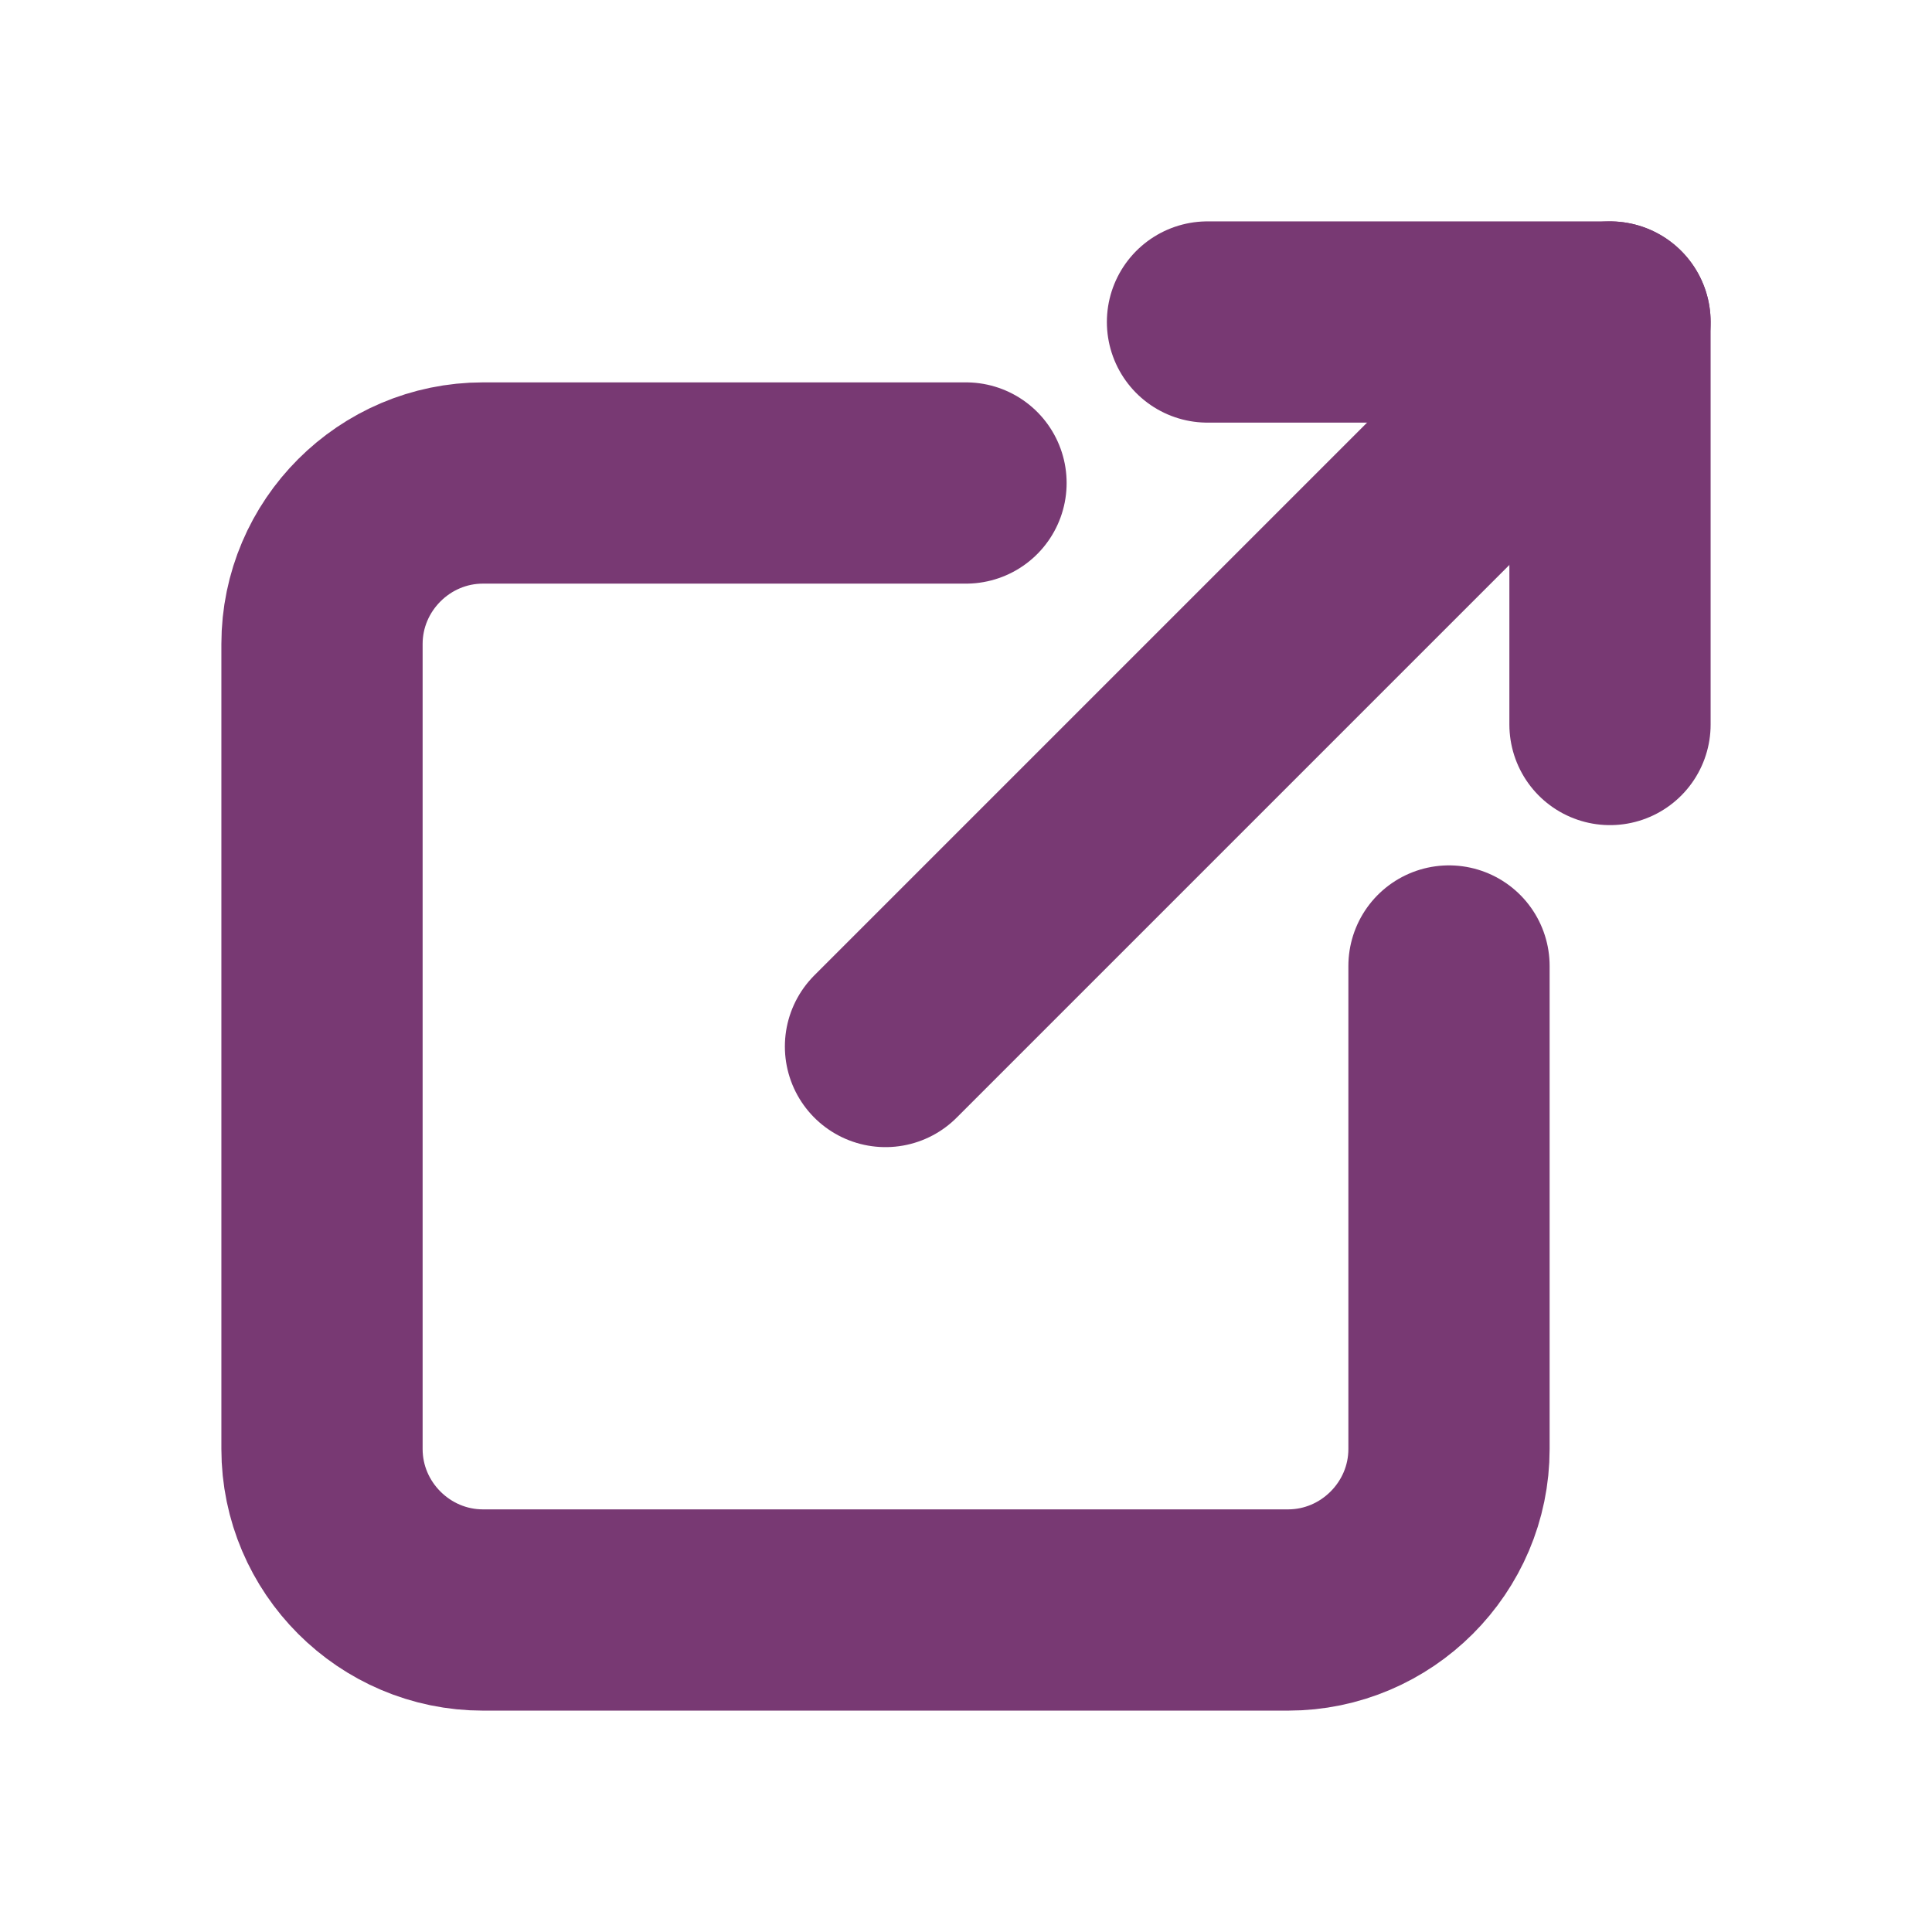
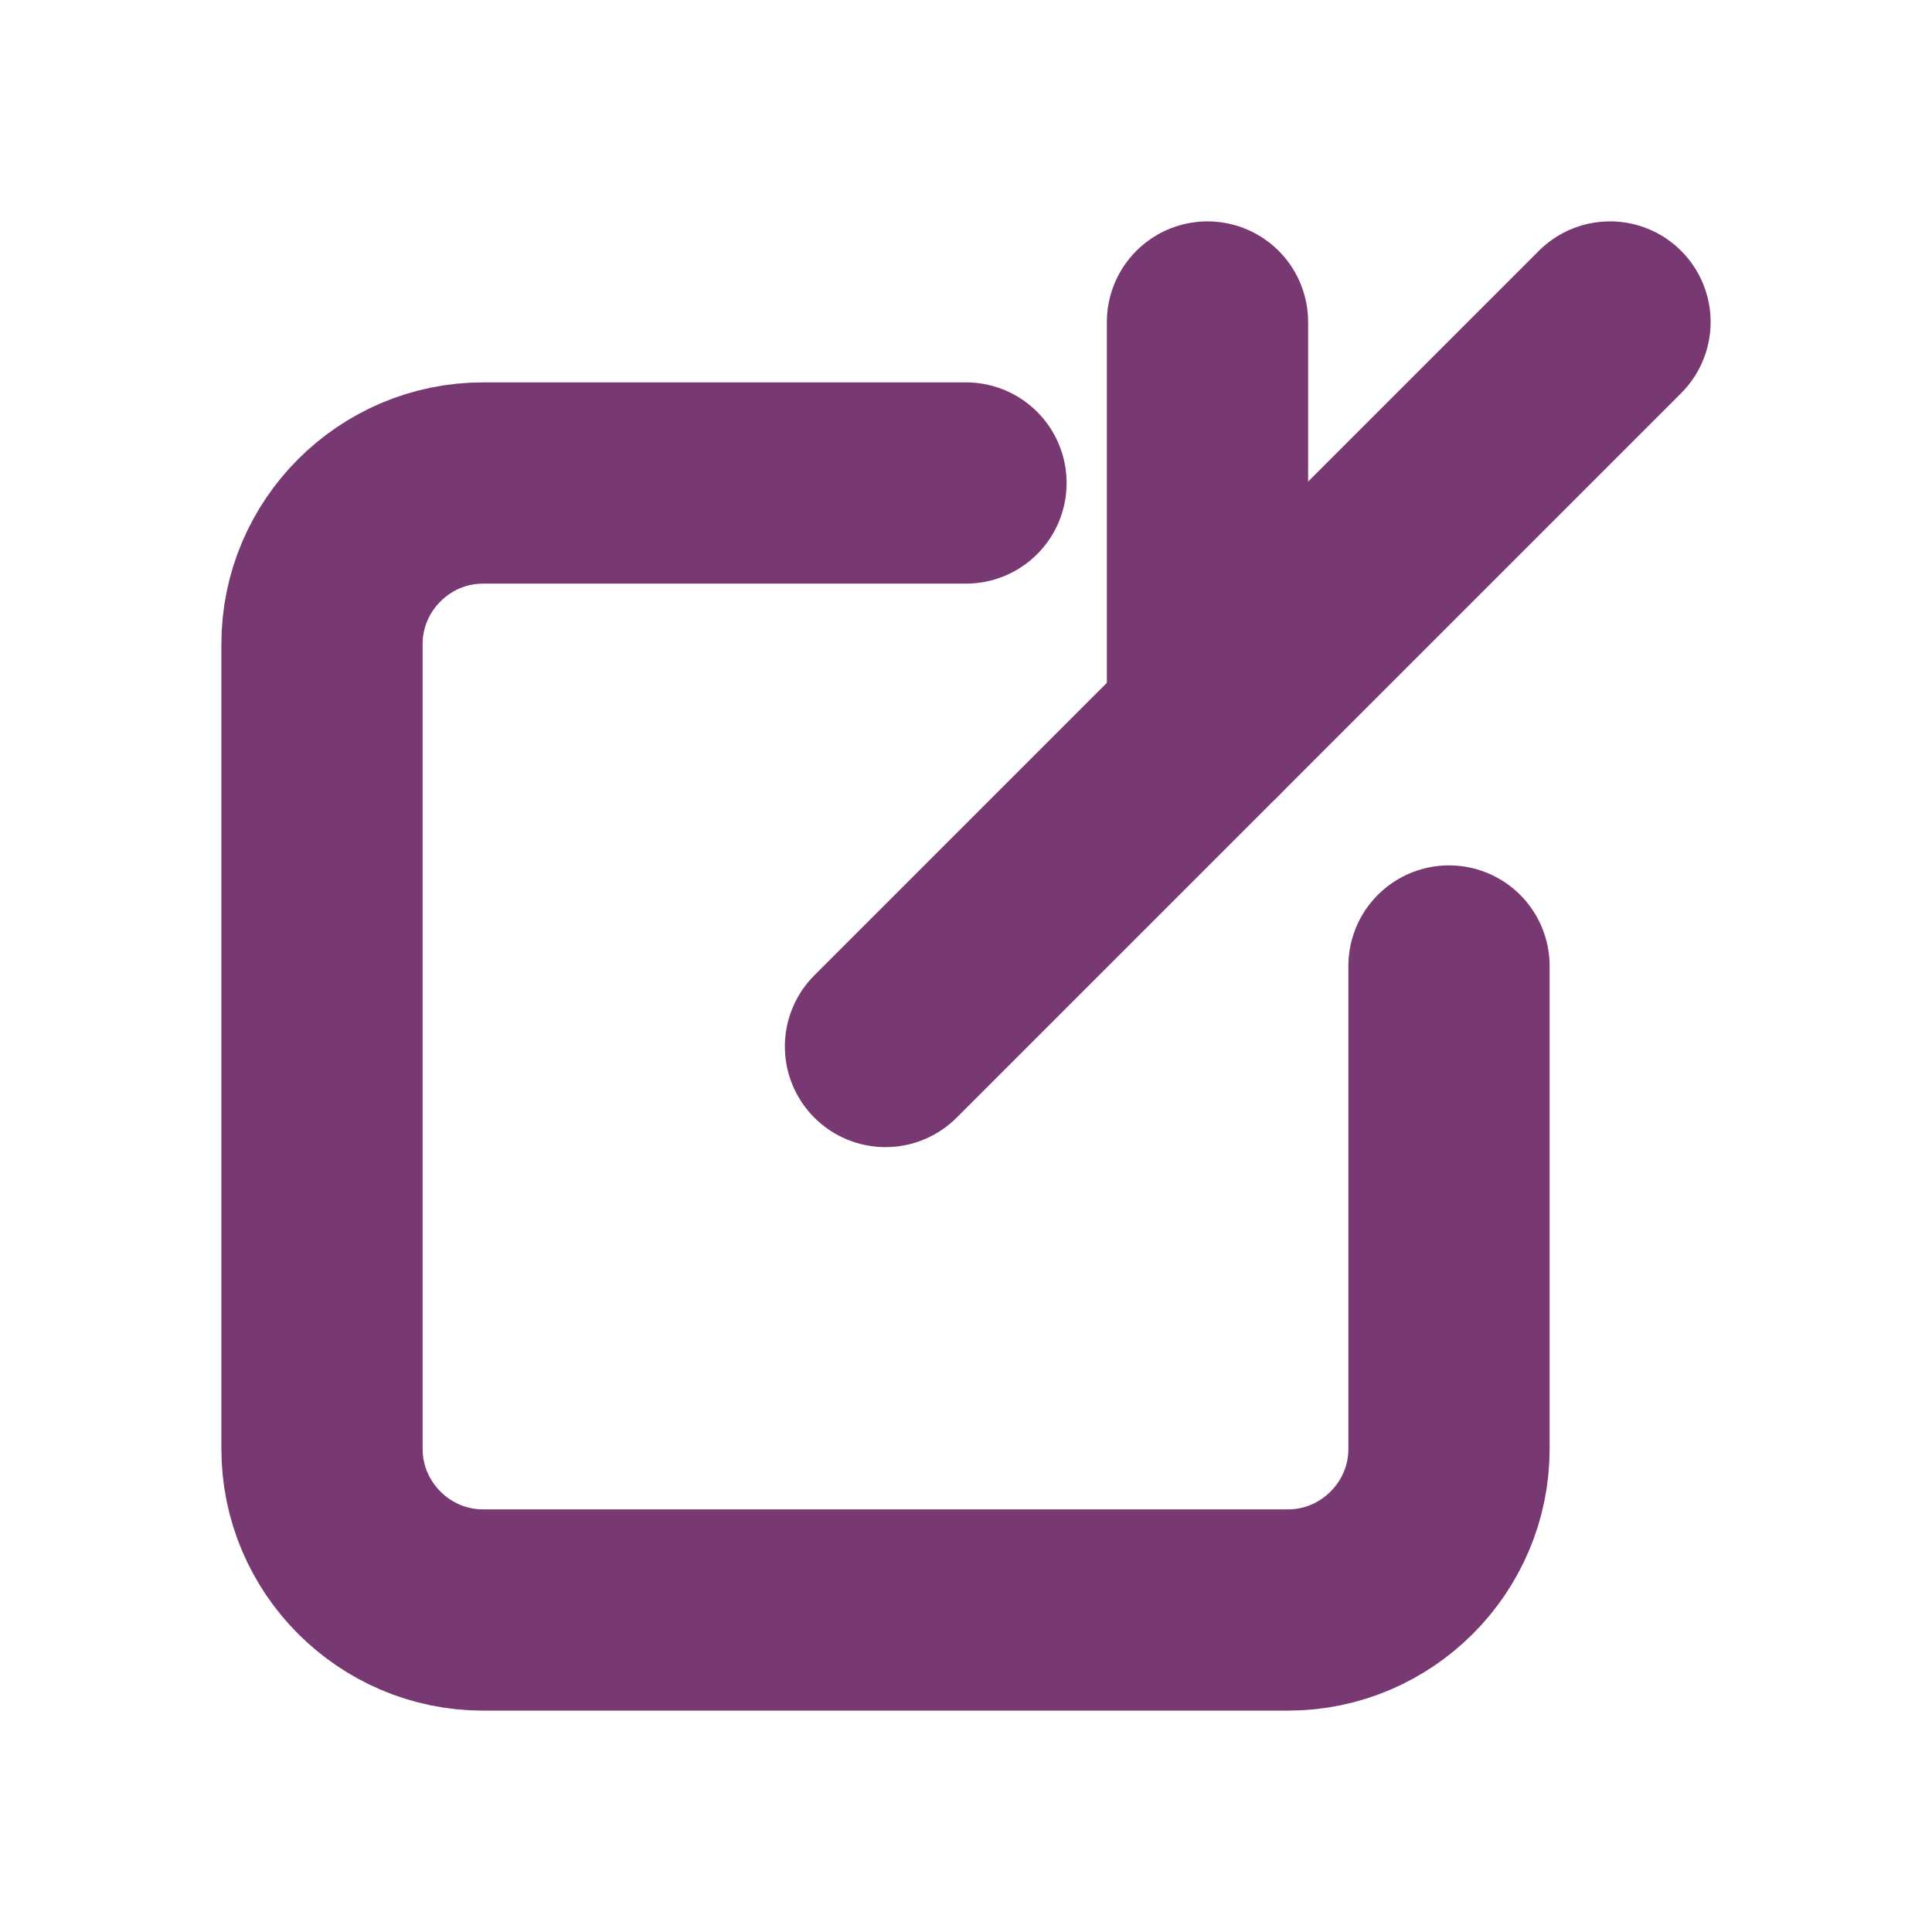
<svg xmlns="http://www.w3.org/2000/svg" version="1.1" id="X-btn-linkout-purple" x="0px" y="0px" viewBox="0 0 24 24" style="enable-background:new 0 0 24 24;" xml:space="preserve">
  <style type="text/css">
	.st0{fill:none;}
	.st1{fill:none;stroke:#783973;stroke-width:2.5;stroke-linecap:round;stroke-linejoin:round;}
</style>
-   <path id="Path_90884" class="st0" d="M0,0h24v24H0V0z" />
  <path id="Path_90885" class="st1" d="M12,6H6C4.9,6,4,6.9,4,8v10c0,1.1,0.9,2,2,2h10c1.1,0,2-0.9,2-2v-6" />
  <path id="Path_90886" class="st1" d="M11,13l9-9" />
-   <path id="Path_90887" class="st1" d="M15,4h5v5" />
+   <path id="Path_90887" class="st1" d="M15,4v5" />
</svg>